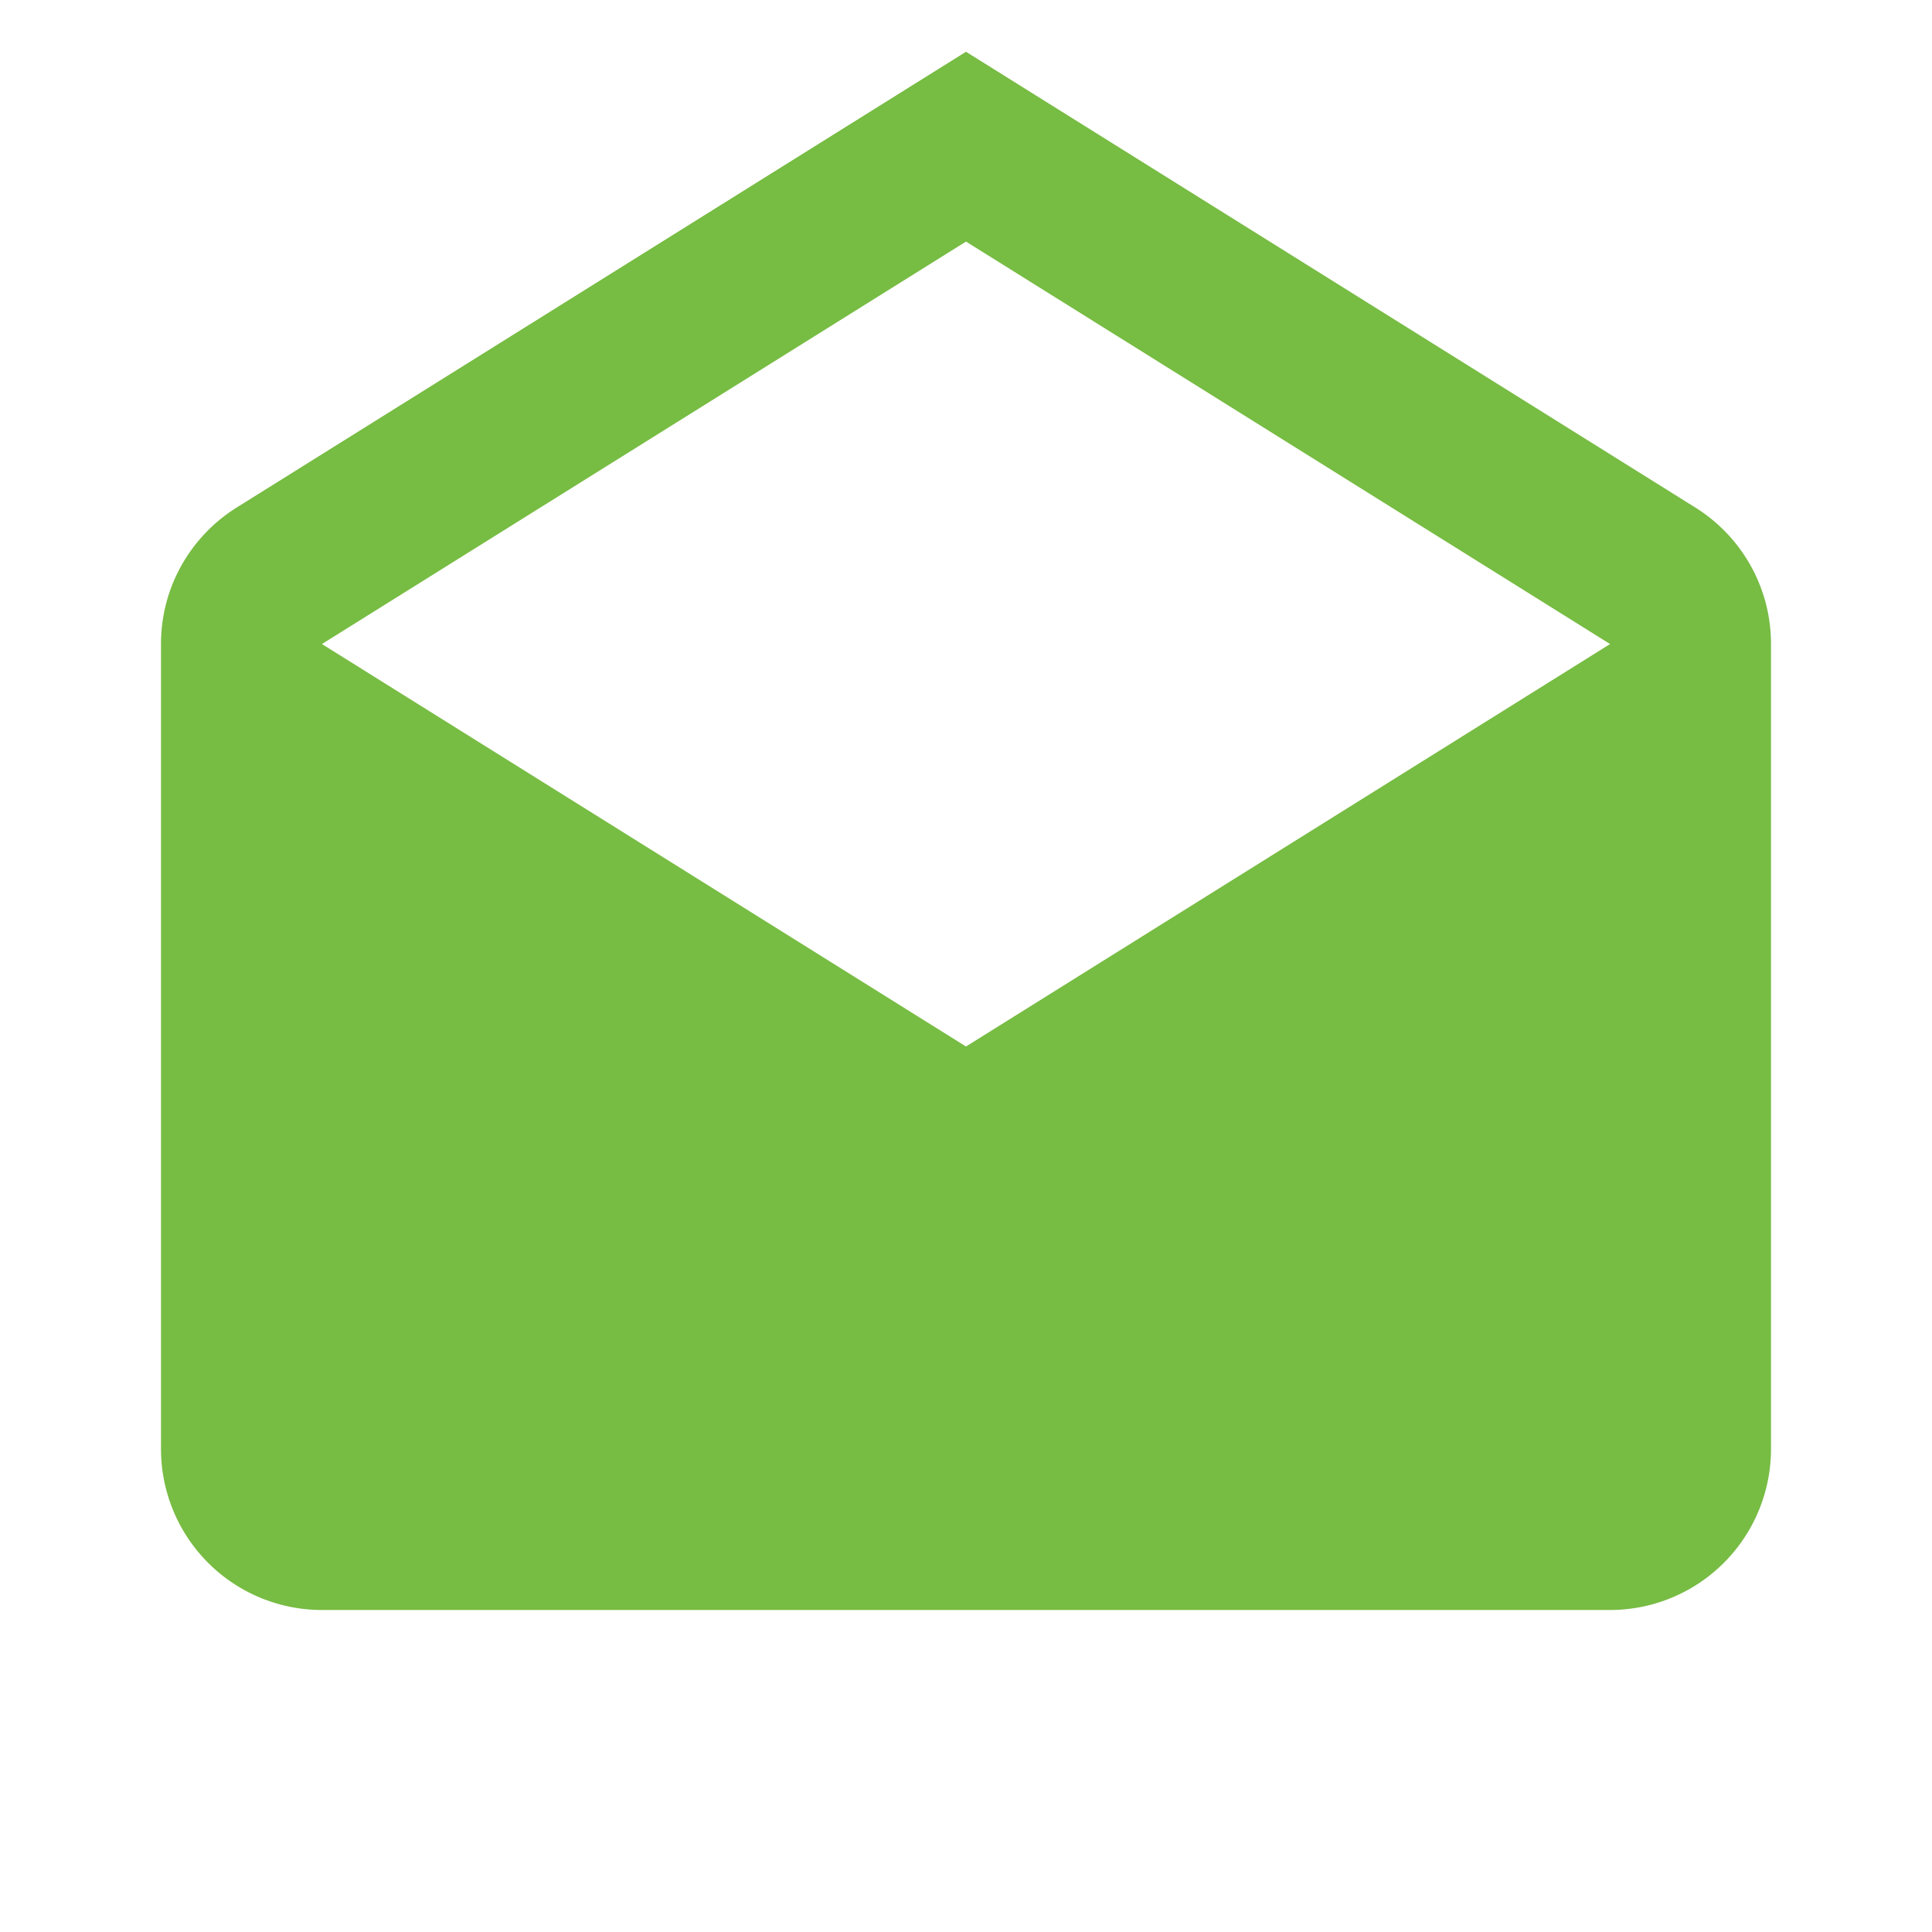
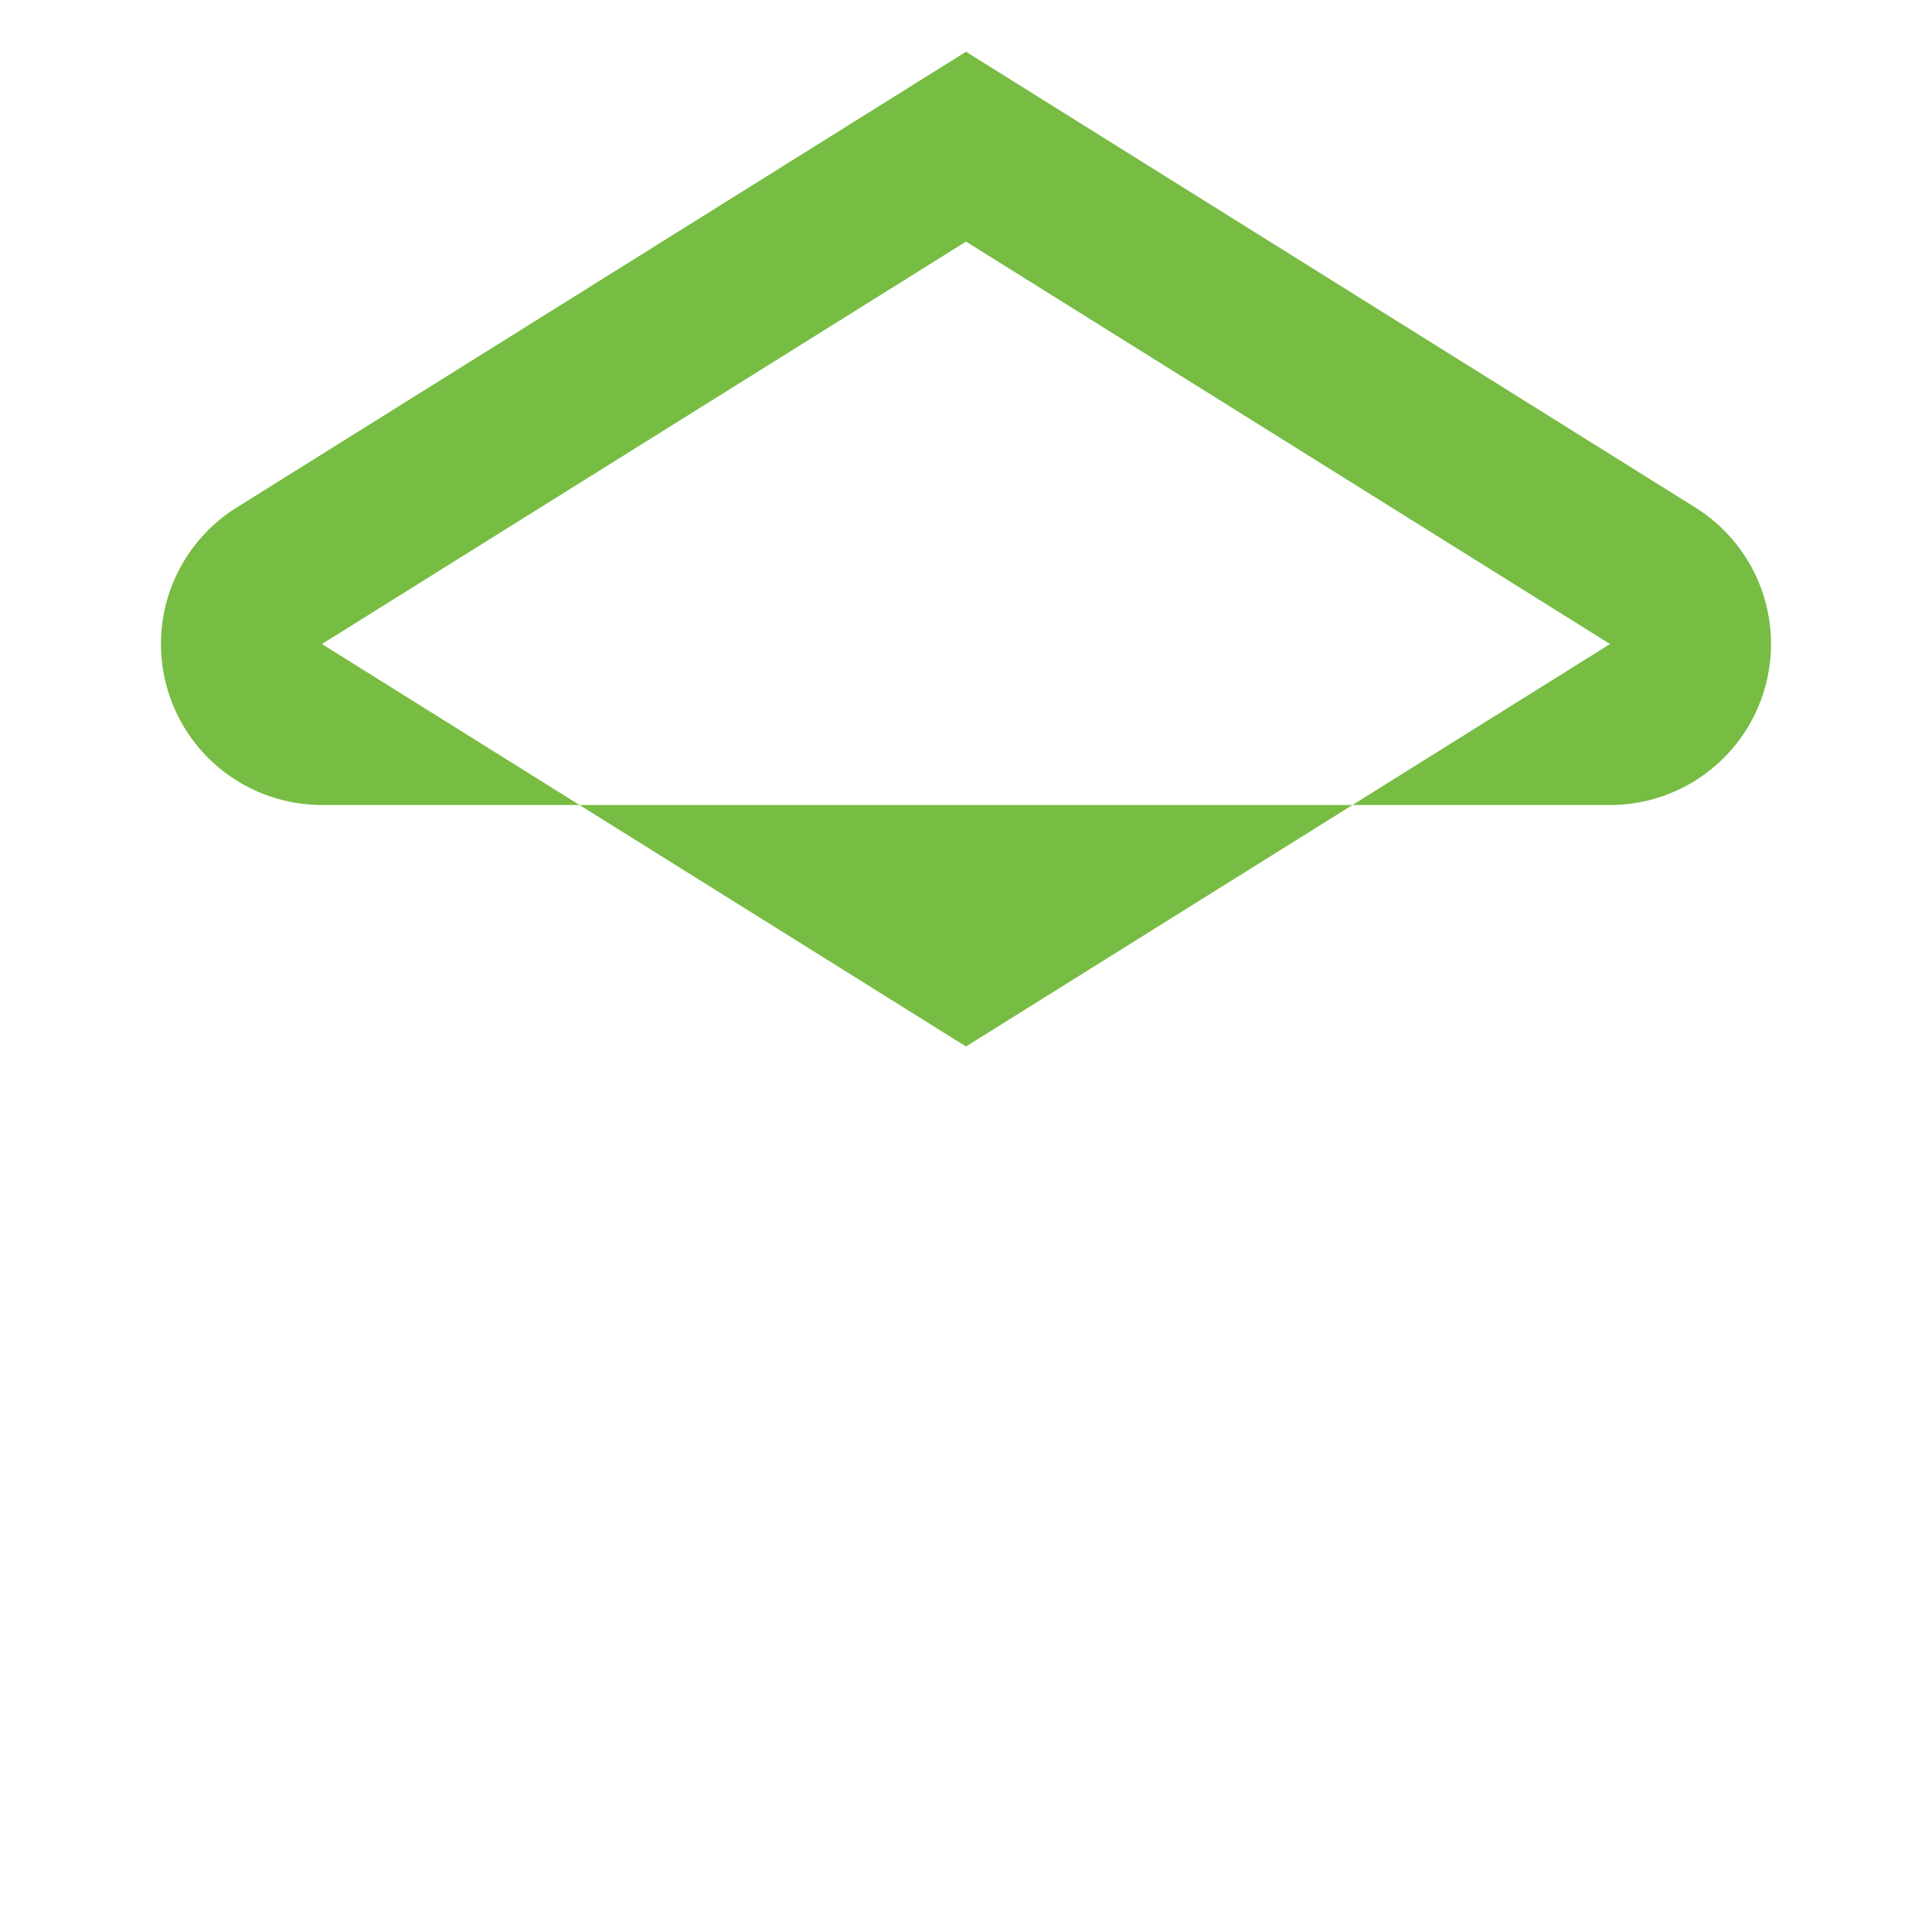
<svg xmlns="http://www.w3.org/2000/svg" baseProfile="full" width="24" height="24">
-   <path fill="#77BC43" d="M4 8.001L12 13l8-4.999V8l-8-4.999L4 8v.001zM22 8v10a2 2 0 01-2 2H4a2 2 0 01-2-2V8c0-.728.389-1.364.97-1.714L12 .643l9.03 5.643c.581.35.97.986.97 1.714z" />
+   <path fill="#77BC43" d="M4 8.001L12 13l8-4.999V8l-8-4.999L4 8v.001zM22 8a2 2 0 01-2 2H4a2 2 0 01-2-2V8c0-.728.389-1.364.97-1.714L12 .643l9.03 5.643c.581.35.97.986.97 1.714z" />
</svg>